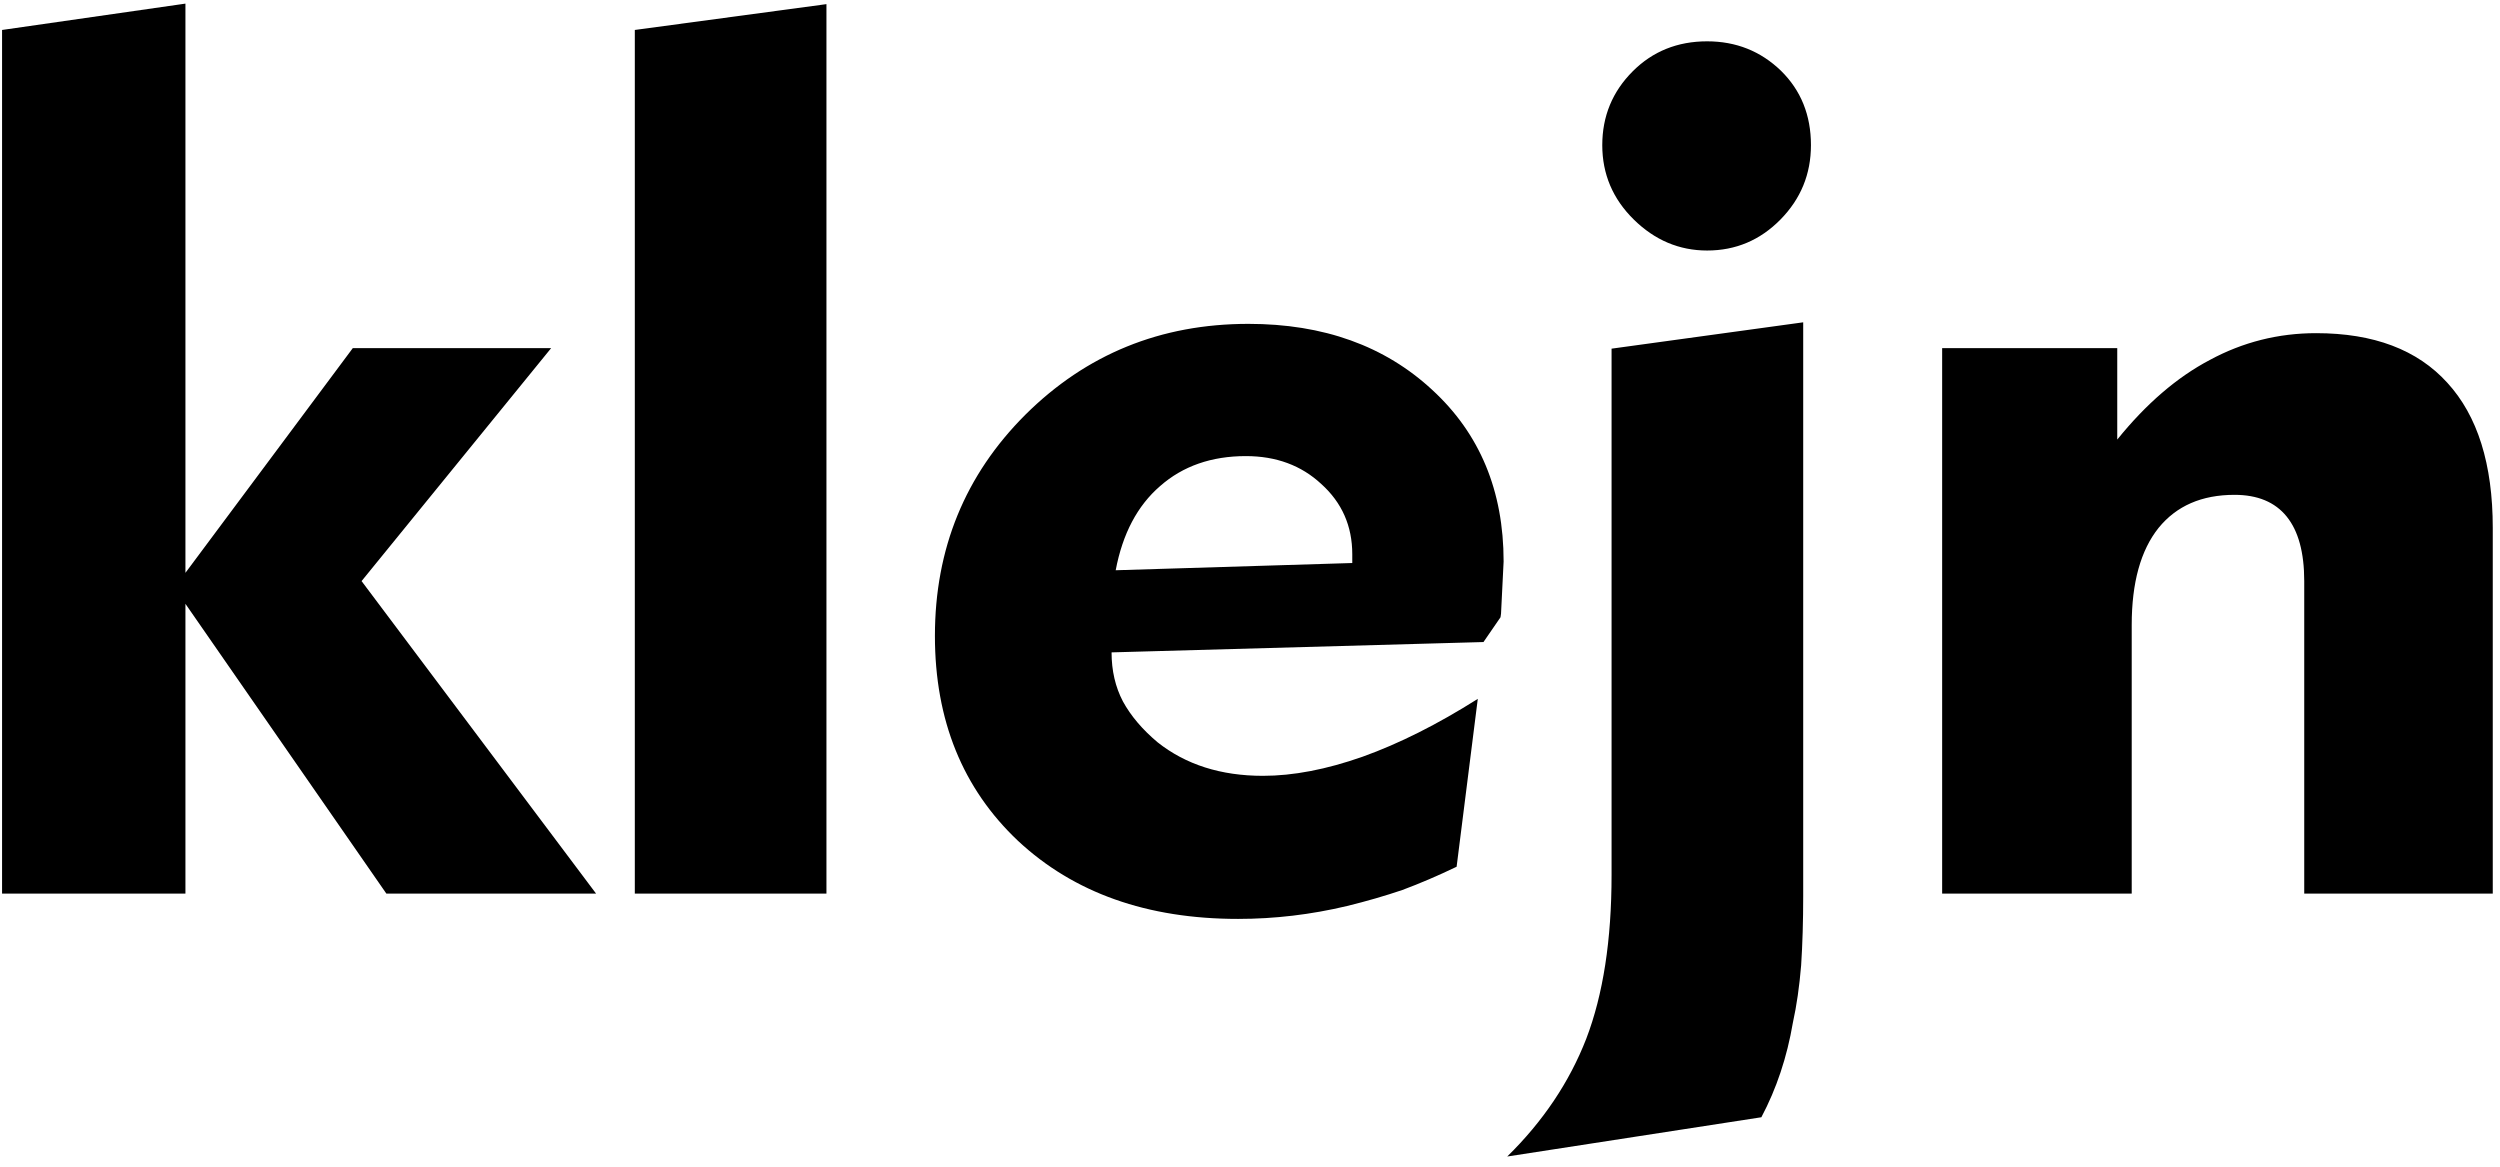
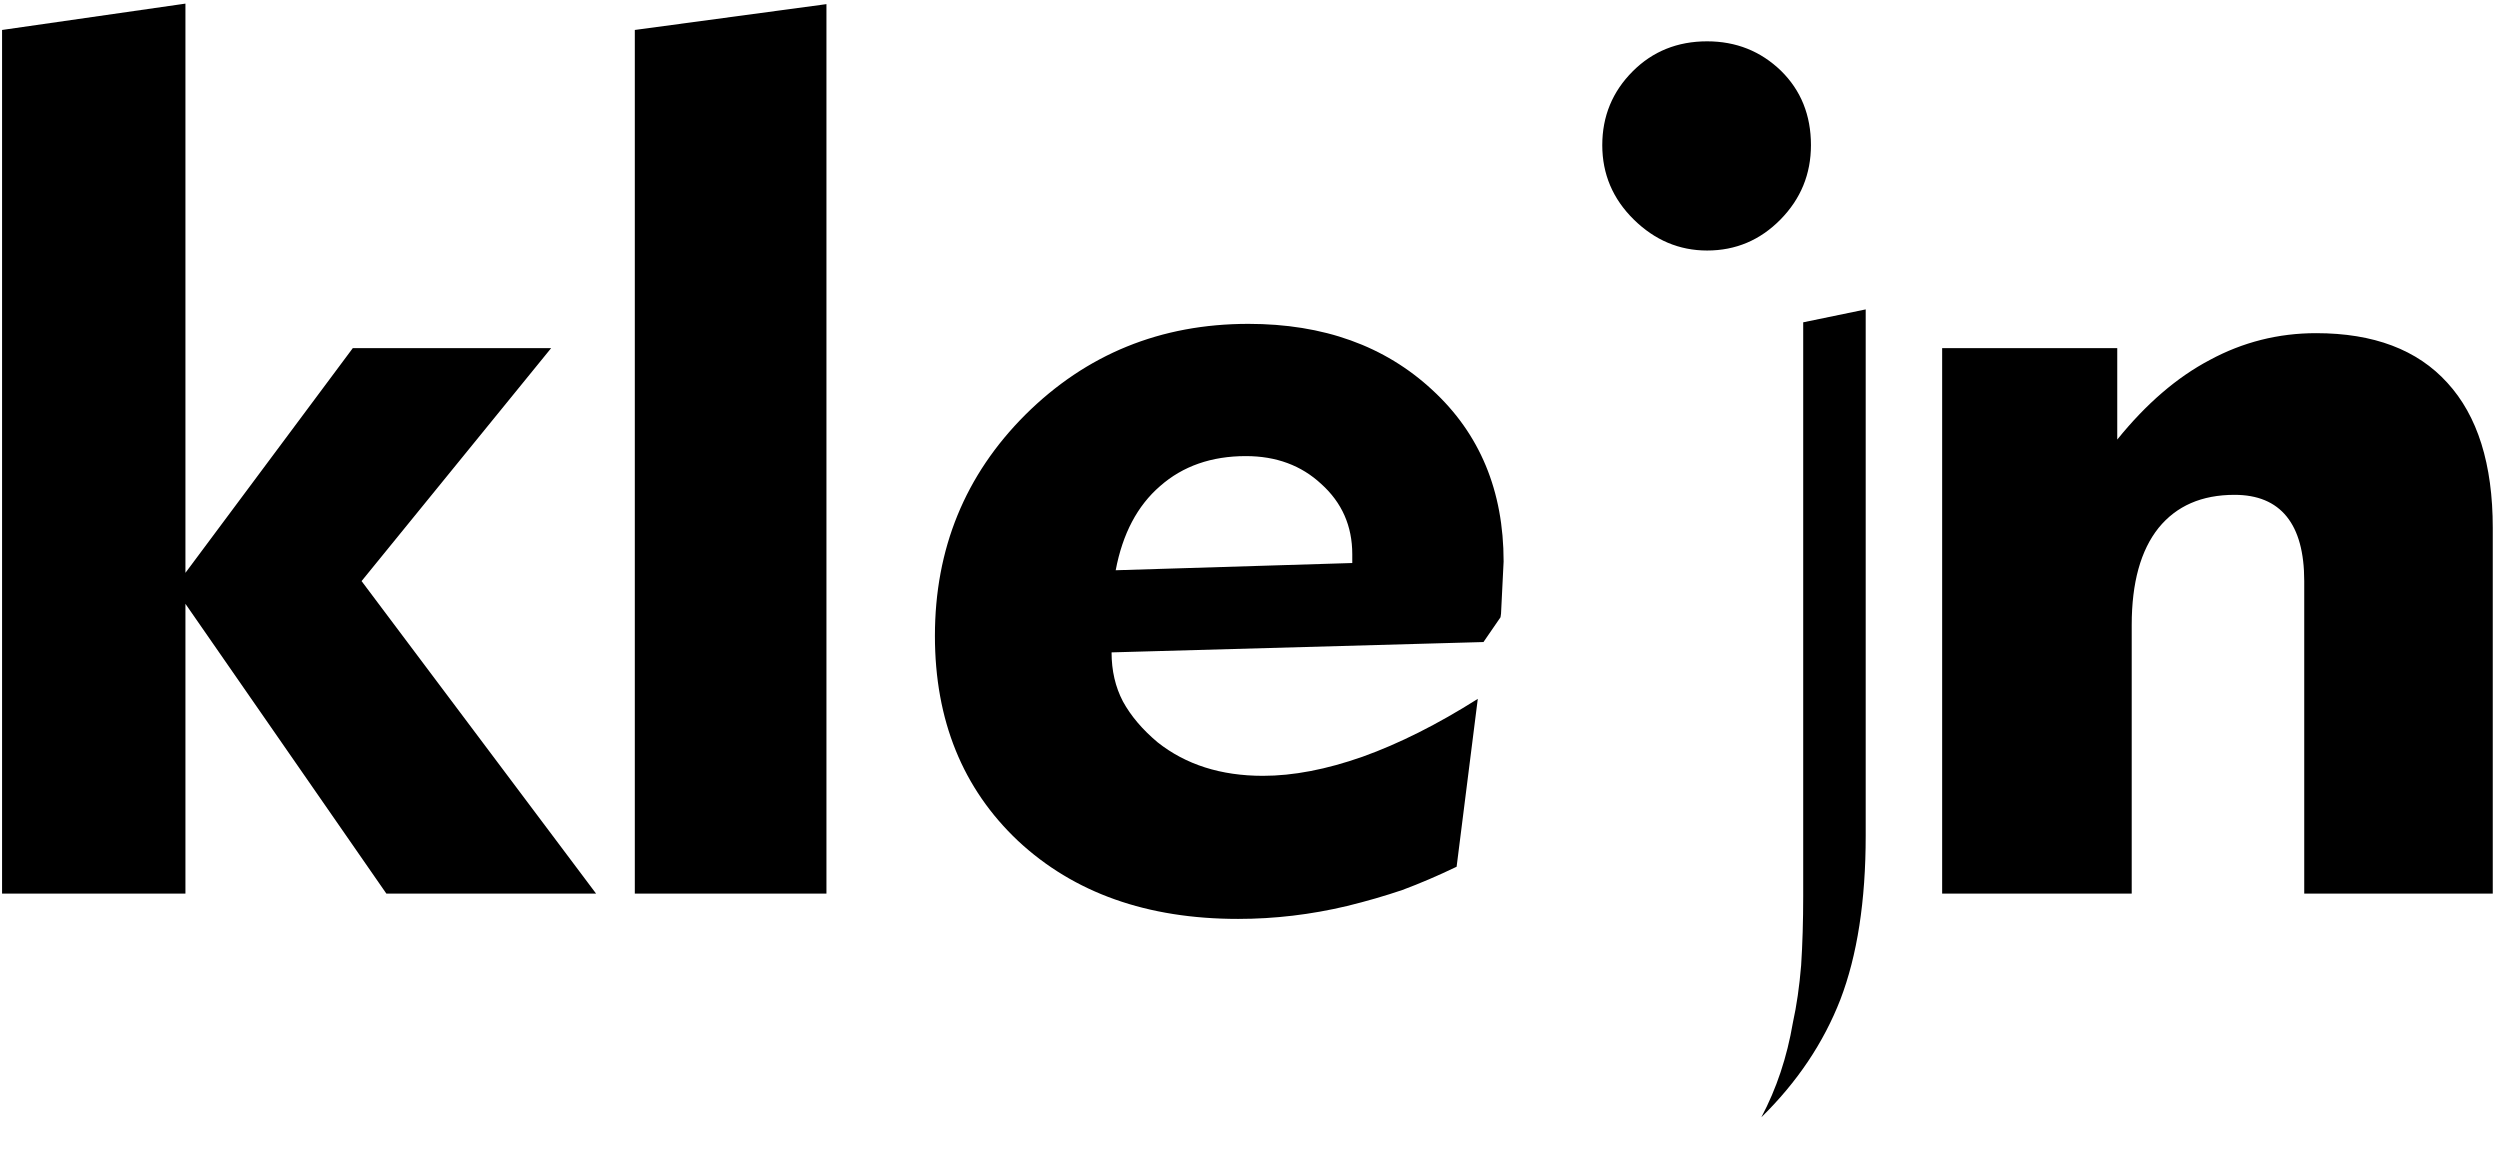
<svg xmlns="http://www.w3.org/2000/svg" version="1.2" viewBox="0 0 484 226" width="484" height="226">
  <title>New Project</title>
  <style>
		.s0 { fill: #000000 } 
	</style>
-   <path id="klejn" class="s0" aria-label="klejn" d="m35.9 116.9v56.1h-35.5v-167.2l35.5-5.1v110.2l32.4-43.5h38.4l-36.7 45.1 45.4 60.5h-40.6zm124.1-116.1v172.2h-37.1v-167.2zm56 109.6l45.8-1.4v-1.7q0-8.2-6-13.6-5.8-5.4-14.6-5.4-10 0-16.6 5.8-6.6 5.7-8.6 16.3zm70.1 24.9l-4.1 32.5q-5.4 2.6-10.5 4.5-5 1.7-10.7 3.1-10.5 2.5-21.1 2.5-26.4 0-42.6-15.1-16.1-15.2-16.1-39.7 0-25.3 17.5-42.8 17.7-17.6 43.2-17.6 21.8 0 35.6 12.8 13.8 12.7 13.8 33.2l-0.5 10.1-0.1 0.7-3.3 4.8-72 2q0 5.3 2.2 9.5 2.3 4.2 6.7 7.9 8.2 6.5 20.4 6.5 8.8 0 19.3-3.7 10.6-3.8 22.3-11.2zm24.1-107.2q0-8.4 5.9-14.3 5.8-5.8 14.4-5.8 8.4 0 14.3 5.7 5.8 5.7 5.8 14.4 0 8.4-5.9 14.4-5.9 6-14.2 6-8.1 0-14.2-6-6.1-6-6.1-14.4zm38.9 34.3v111.1q0 7.2-0.4 13.4-0.5 6.1-1.6 11.1-1.7 10-6.1 18.3l-49.2 7.6q10.4-10.2 15.3-22.8 4.9-12.8 4.9-31.7v-101.9zm63.6 58.6v52h-36.7v-105.6h33.9v17.7q8.4-10.4 17.9-15.4 9.6-5.2 20.6-5.2 16.7 0 25.4 9.6 8.8 9.6 8.8 28.1v70.8h-36.5v-60.5q0-8.3-3.4-12.5-3.4-4.2-10.1-4.2-9.5 0-14.7 6.4-5.2 6.5-5.2 18.8z" />
+   <path id="klejn" class="s0" aria-label="klejn" d="m35.9 116.9v56.1h-35.5v-167.2l35.5-5.1v110.2l32.4-43.5h38.4l-36.7 45.1 45.4 60.5h-40.6zm124.1-116.1v172.2h-37.1v-167.2zm56 109.6l45.8-1.4v-1.7q0-8.2-6-13.6-5.8-5.4-14.6-5.4-10 0-16.6 5.8-6.6 5.7-8.6 16.3zm70.1 24.9l-4.1 32.5q-5.4 2.6-10.5 4.5-5 1.7-10.7 3.1-10.5 2.5-21.1 2.5-26.4 0-42.6-15.1-16.1-15.2-16.1-39.7 0-25.3 17.5-42.8 17.7-17.6 43.2-17.6 21.8 0 35.6 12.8 13.8 12.7 13.8 33.2l-0.5 10.1-0.1 0.7-3.3 4.8-72 2q0 5.3 2.2 9.5 2.3 4.2 6.7 7.9 8.2 6.5 20.4 6.5 8.8 0 19.3-3.7 10.6-3.8 22.3-11.2zm24.1-107.2q0-8.4 5.9-14.3 5.8-5.8 14.4-5.8 8.4 0 14.3 5.7 5.8 5.7 5.8 14.4 0 8.4-5.9 14.4-5.9 6-14.2 6-8.1 0-14.2-6-6.1-6-6.1-14.4zm38.9 34.3v111.1q0 7.2-0.4 13.4-0.5 6.1-1.6 11.1-1.7 10-6.1 18.3q10.4-10.2 15.3-22.8 4.9-12.8 4.9-31.7v-101.9zm63.6 58.6v52h-36.7v-105.6h33.9v17.7q8.4-10.4 17.9-15.4 9.6-5.2 20.6-5.2 16.7 0 25.4 9.6 8.8 9.6 8.8 28.1v70.8h-36.5v-60.5q0-8.3-3.4-12.5-3.4-4.2-10.1-4.2-9.5 0-14.7 6.4-5.2 6.5-5.2 18.8z" />
</svg>